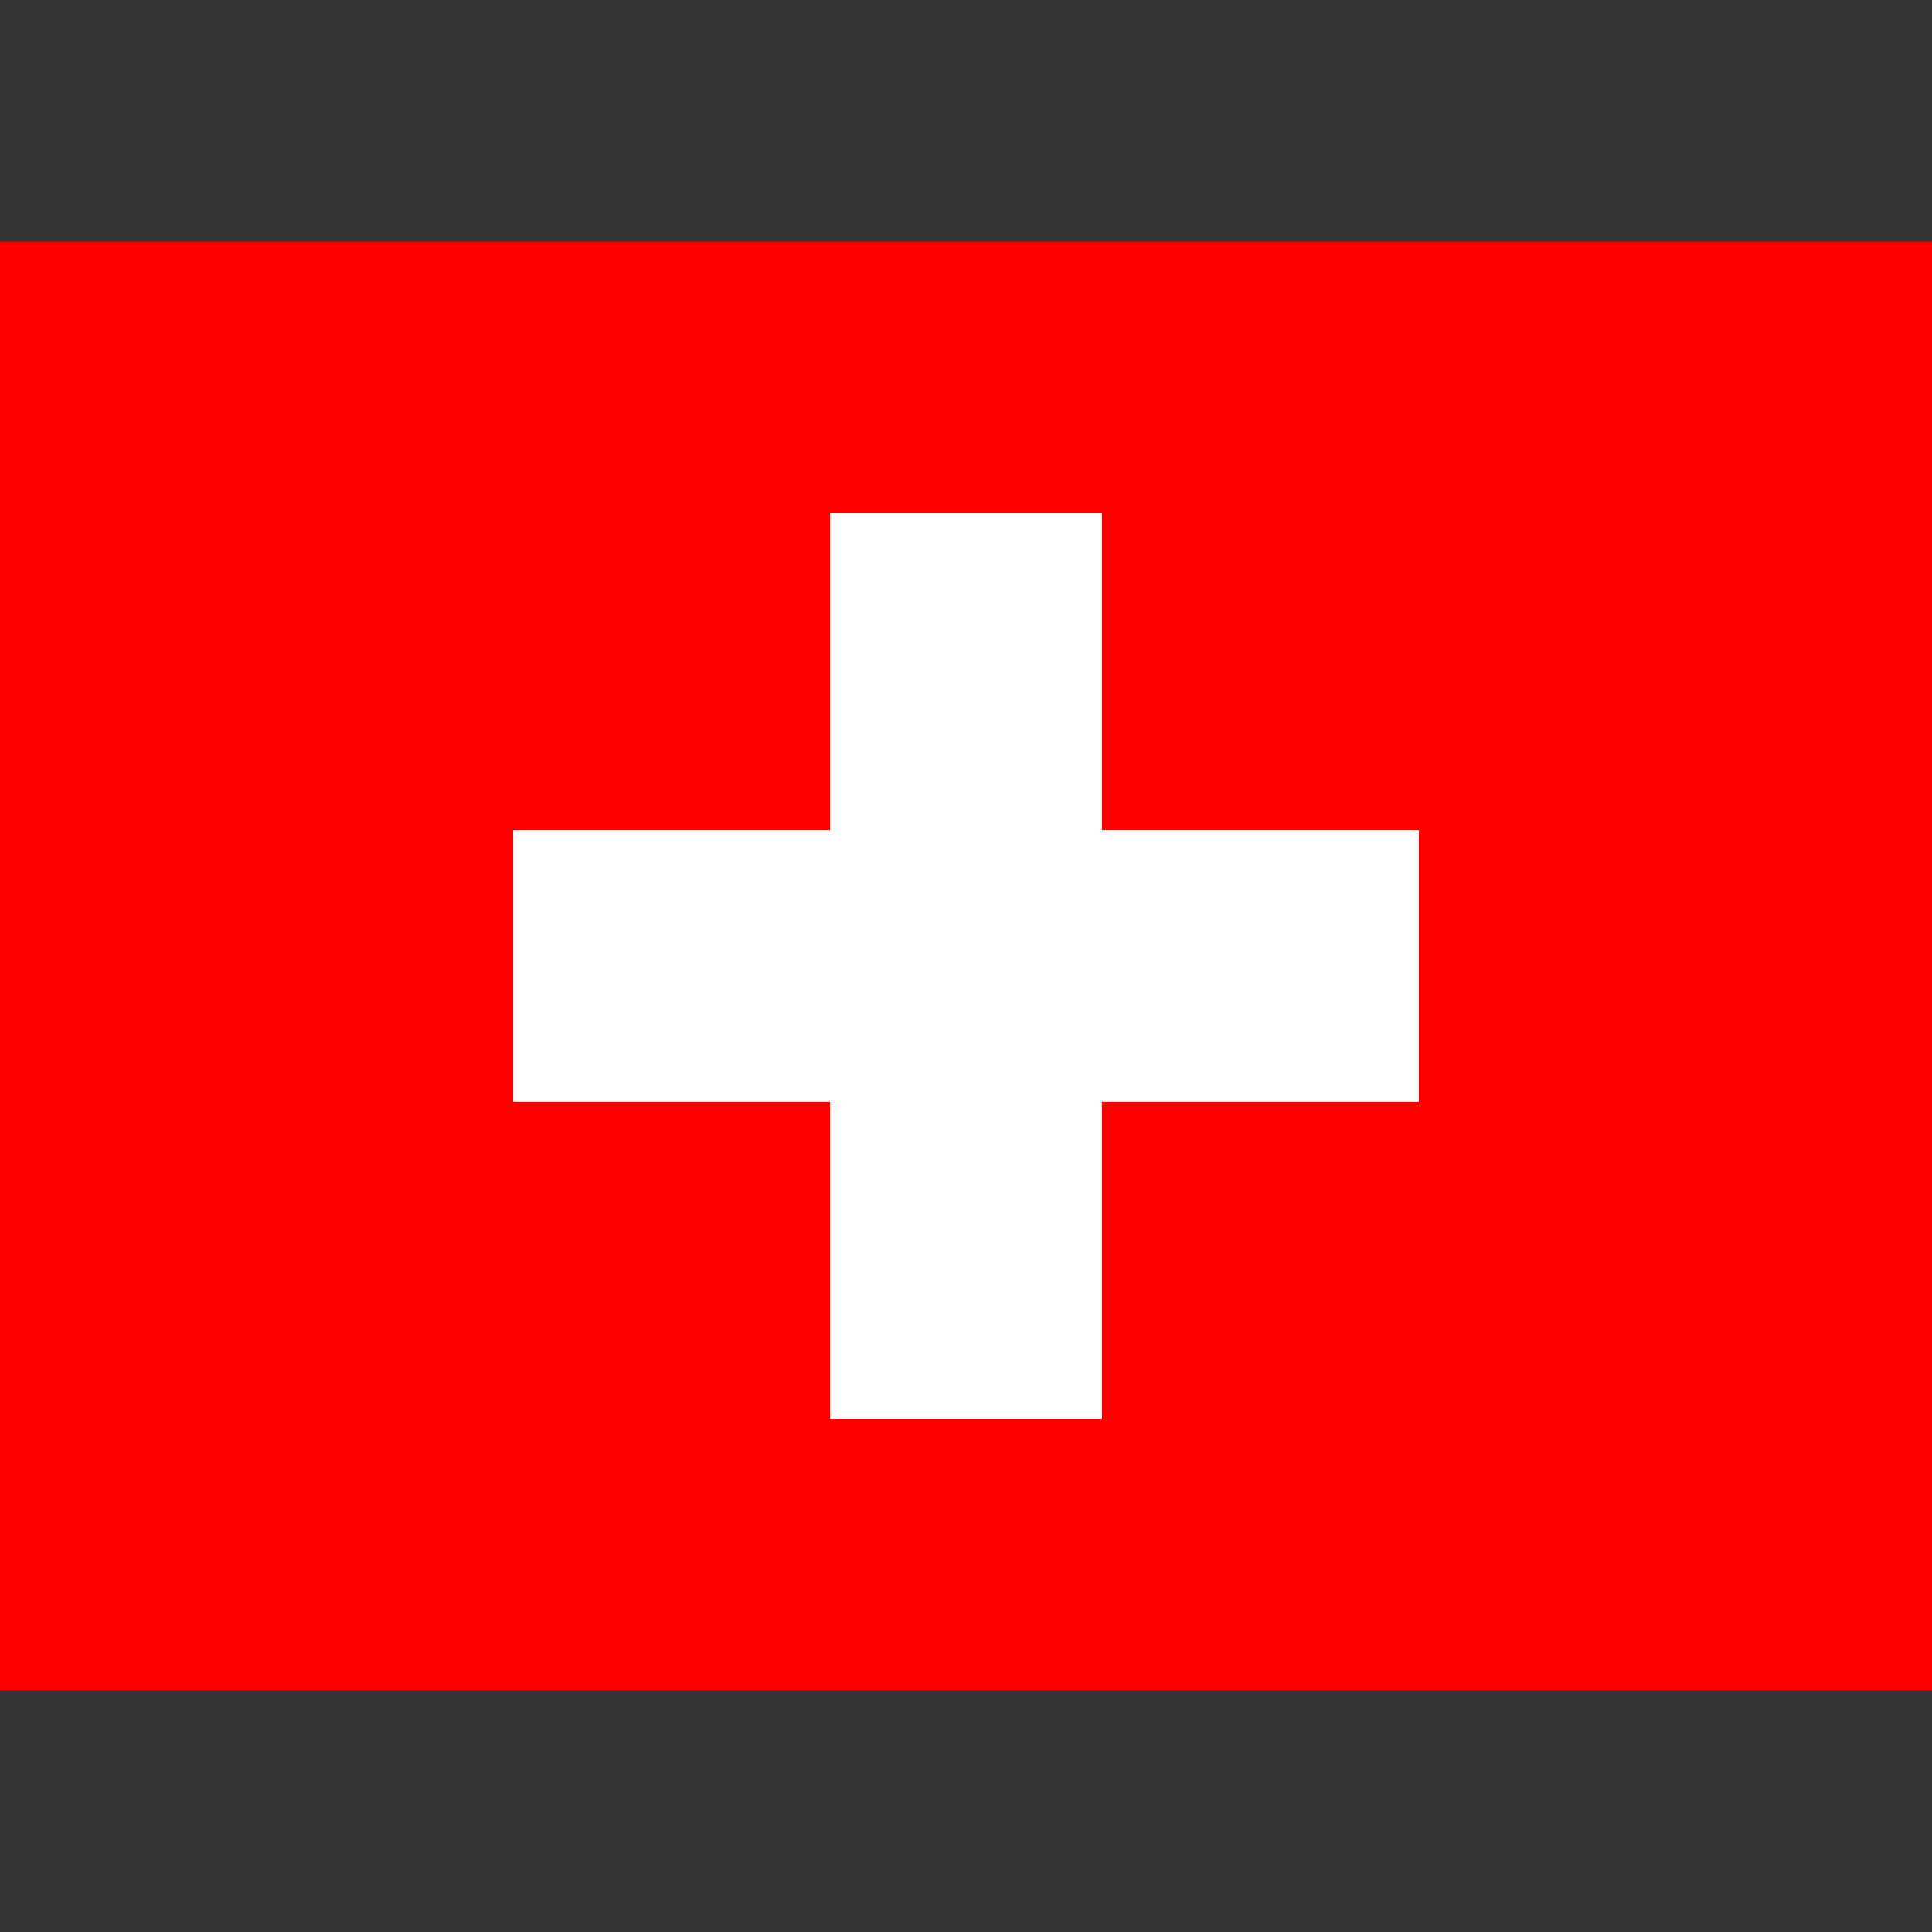
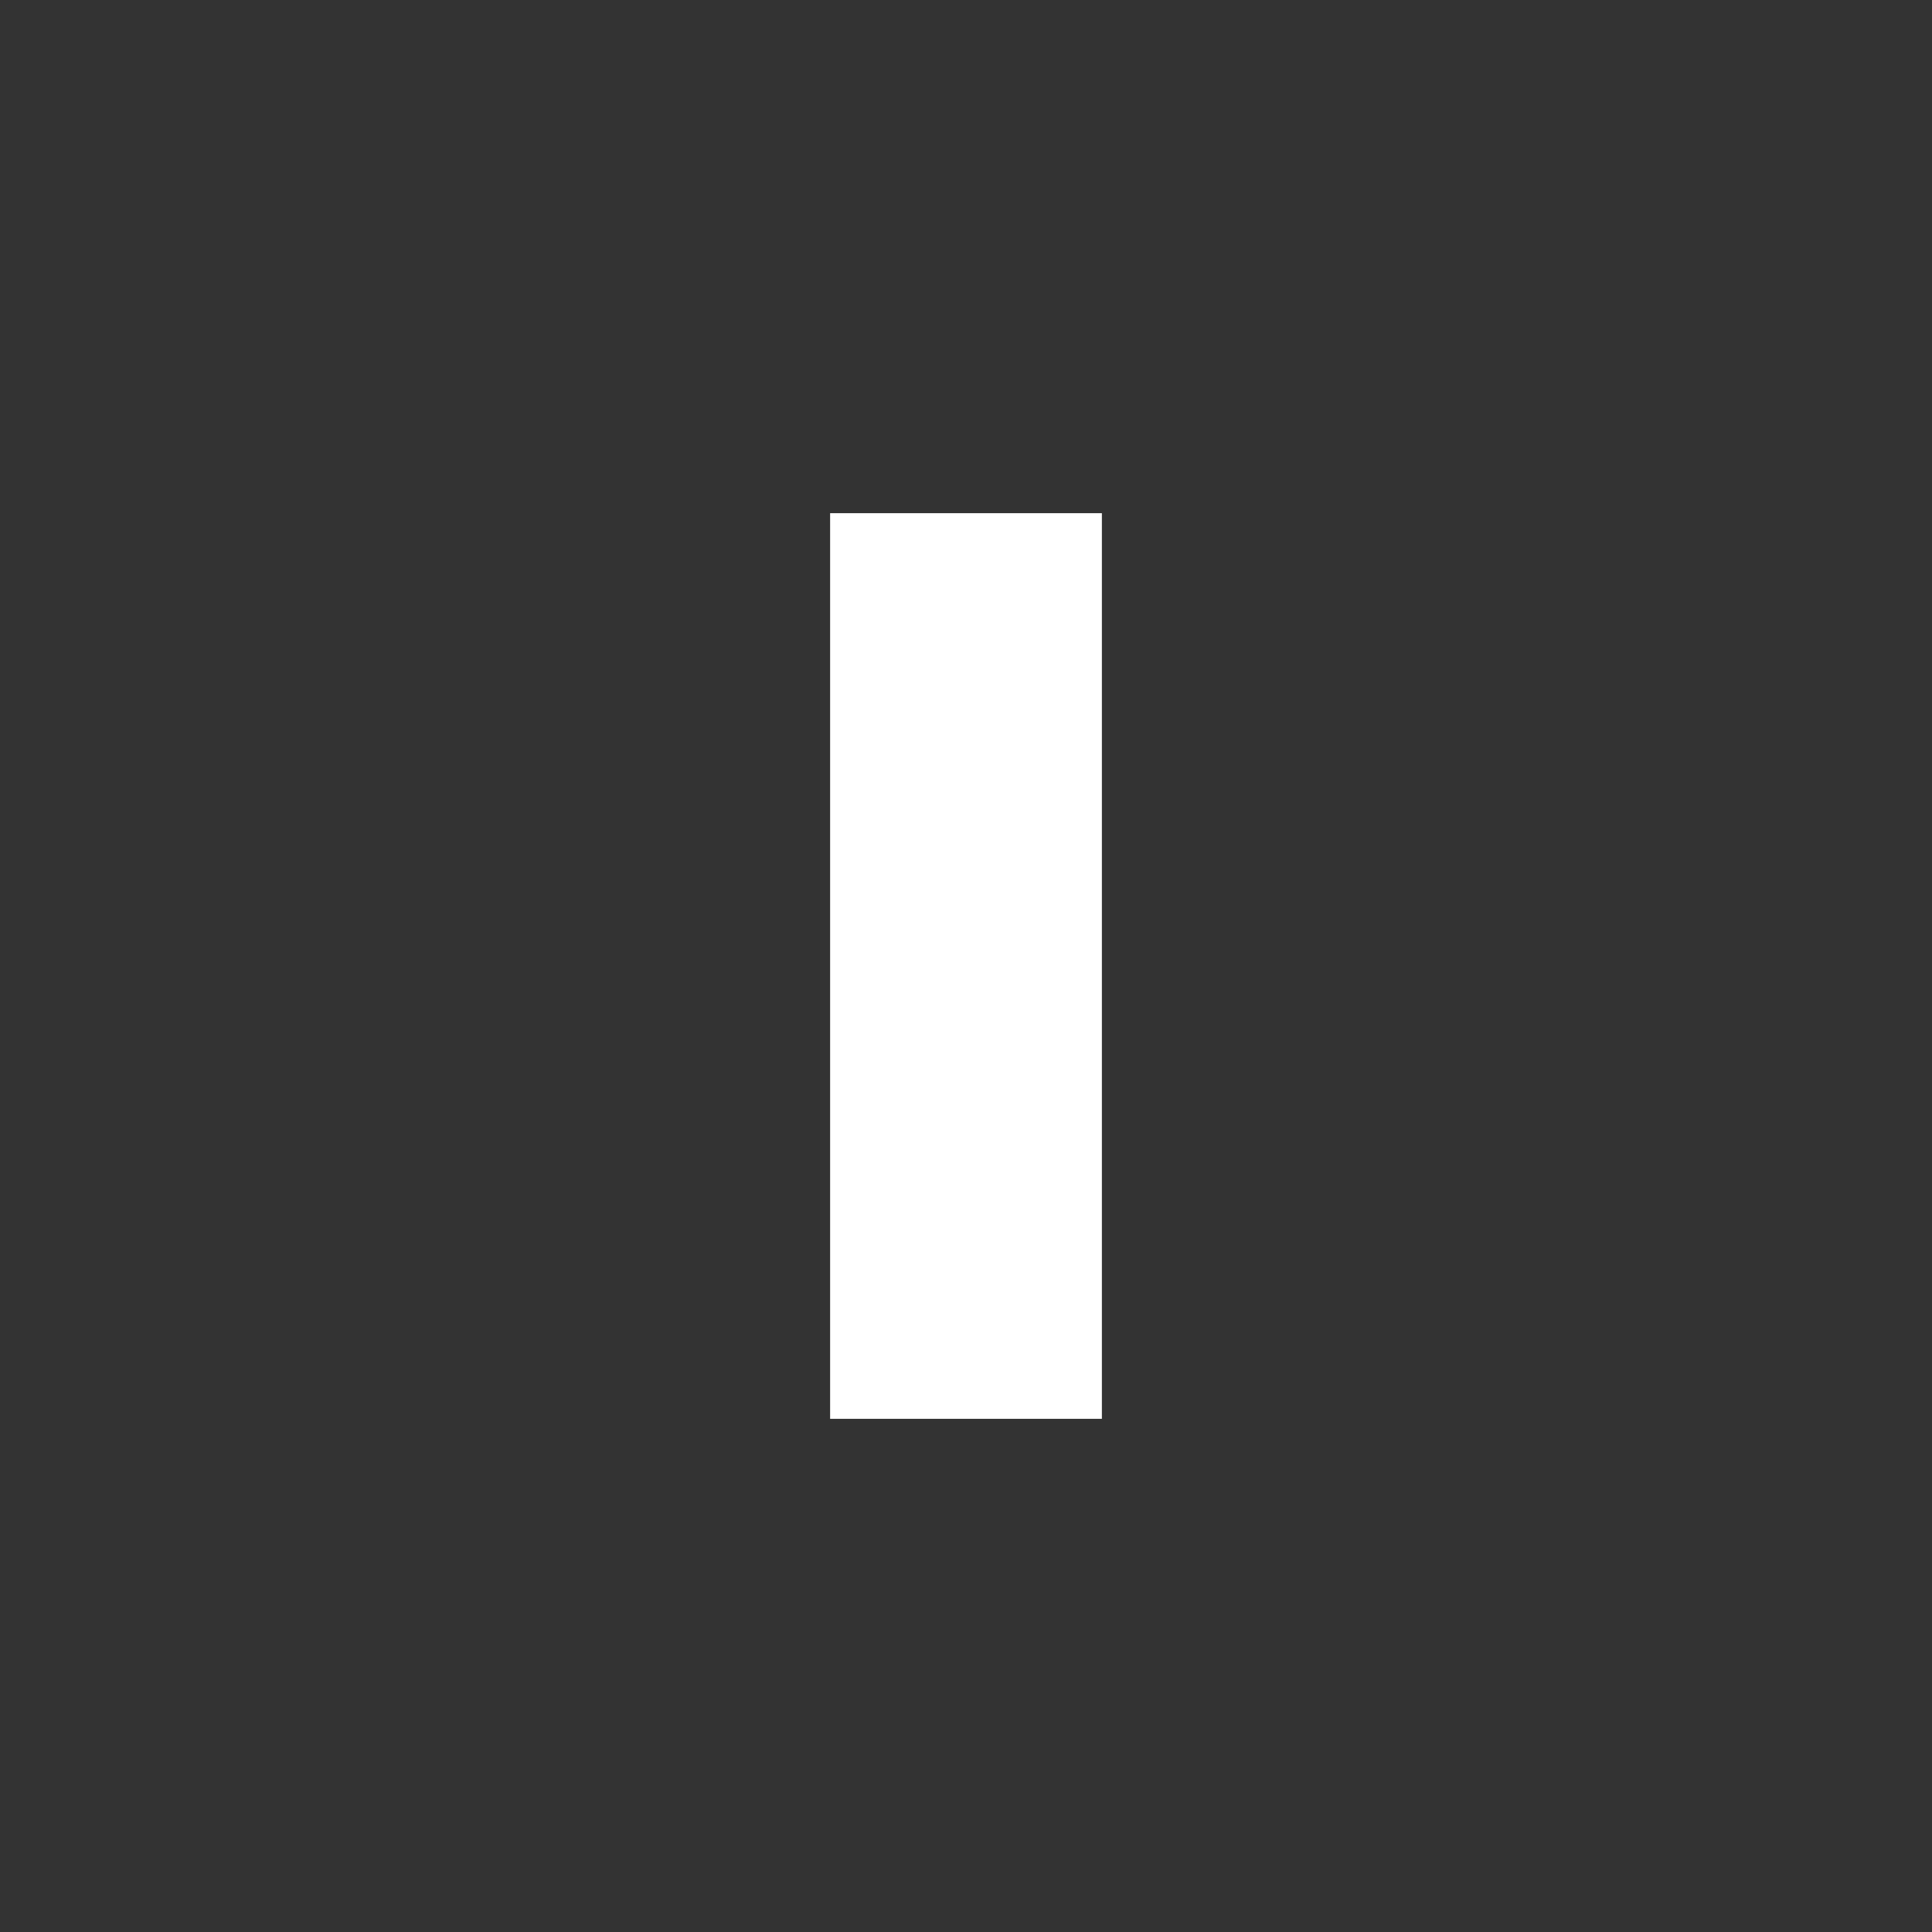
<svg xmlns="http://www.w3.org/2000/svg" width="24" height="24" viewBox="0 0 24 24" fill="none">
  <rect x="0" y="0" width="24" height="24" fill="#333333" stroke="none" />
-   <path fill-rule="evenodd" clip-rule="evenodd" d="M0 3H24V21H0V3Z" fill="#FF0000" />
-   <path fill-rule="evenodd" clip-rule="evenodd" d="M6.375 10.312H17.625V13.688H6.375V10.312Z" fill="white" />
  <path fill-rule="evenodd" clip-rule="evenodd" d="M10.312 6.375H13.688V17.625H10.312V6.375Z" fill="white" />
</svg>